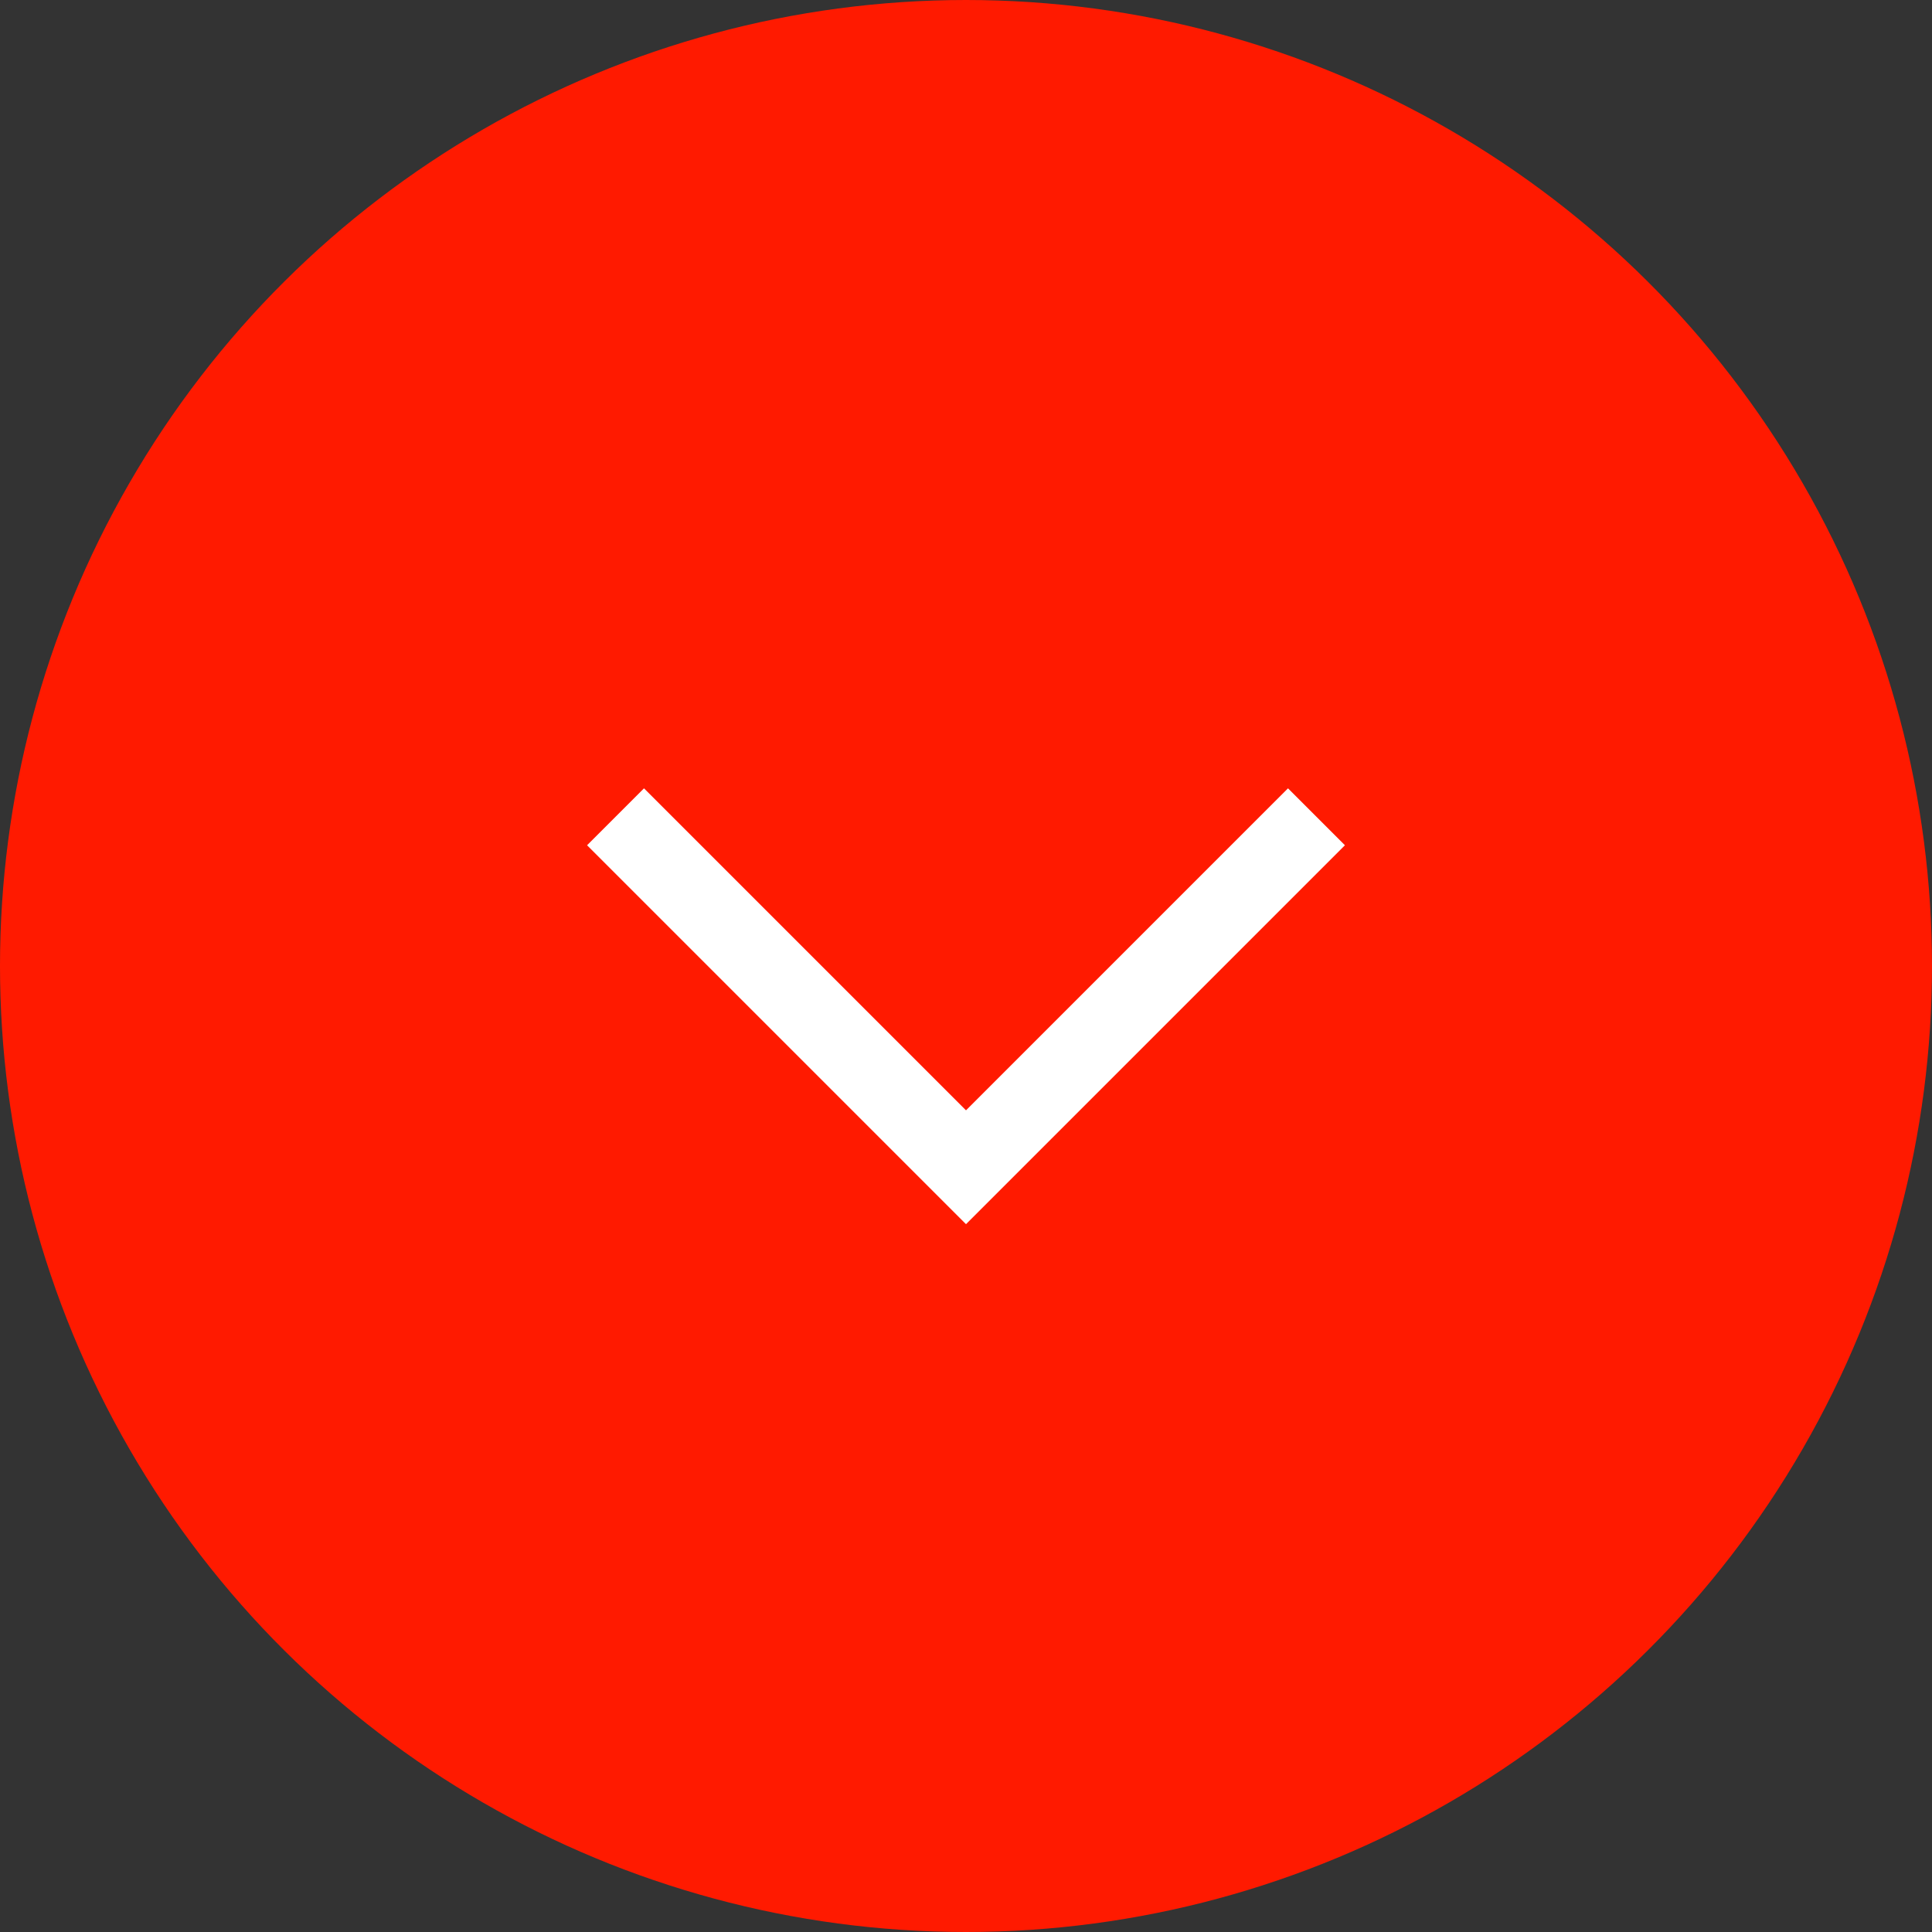
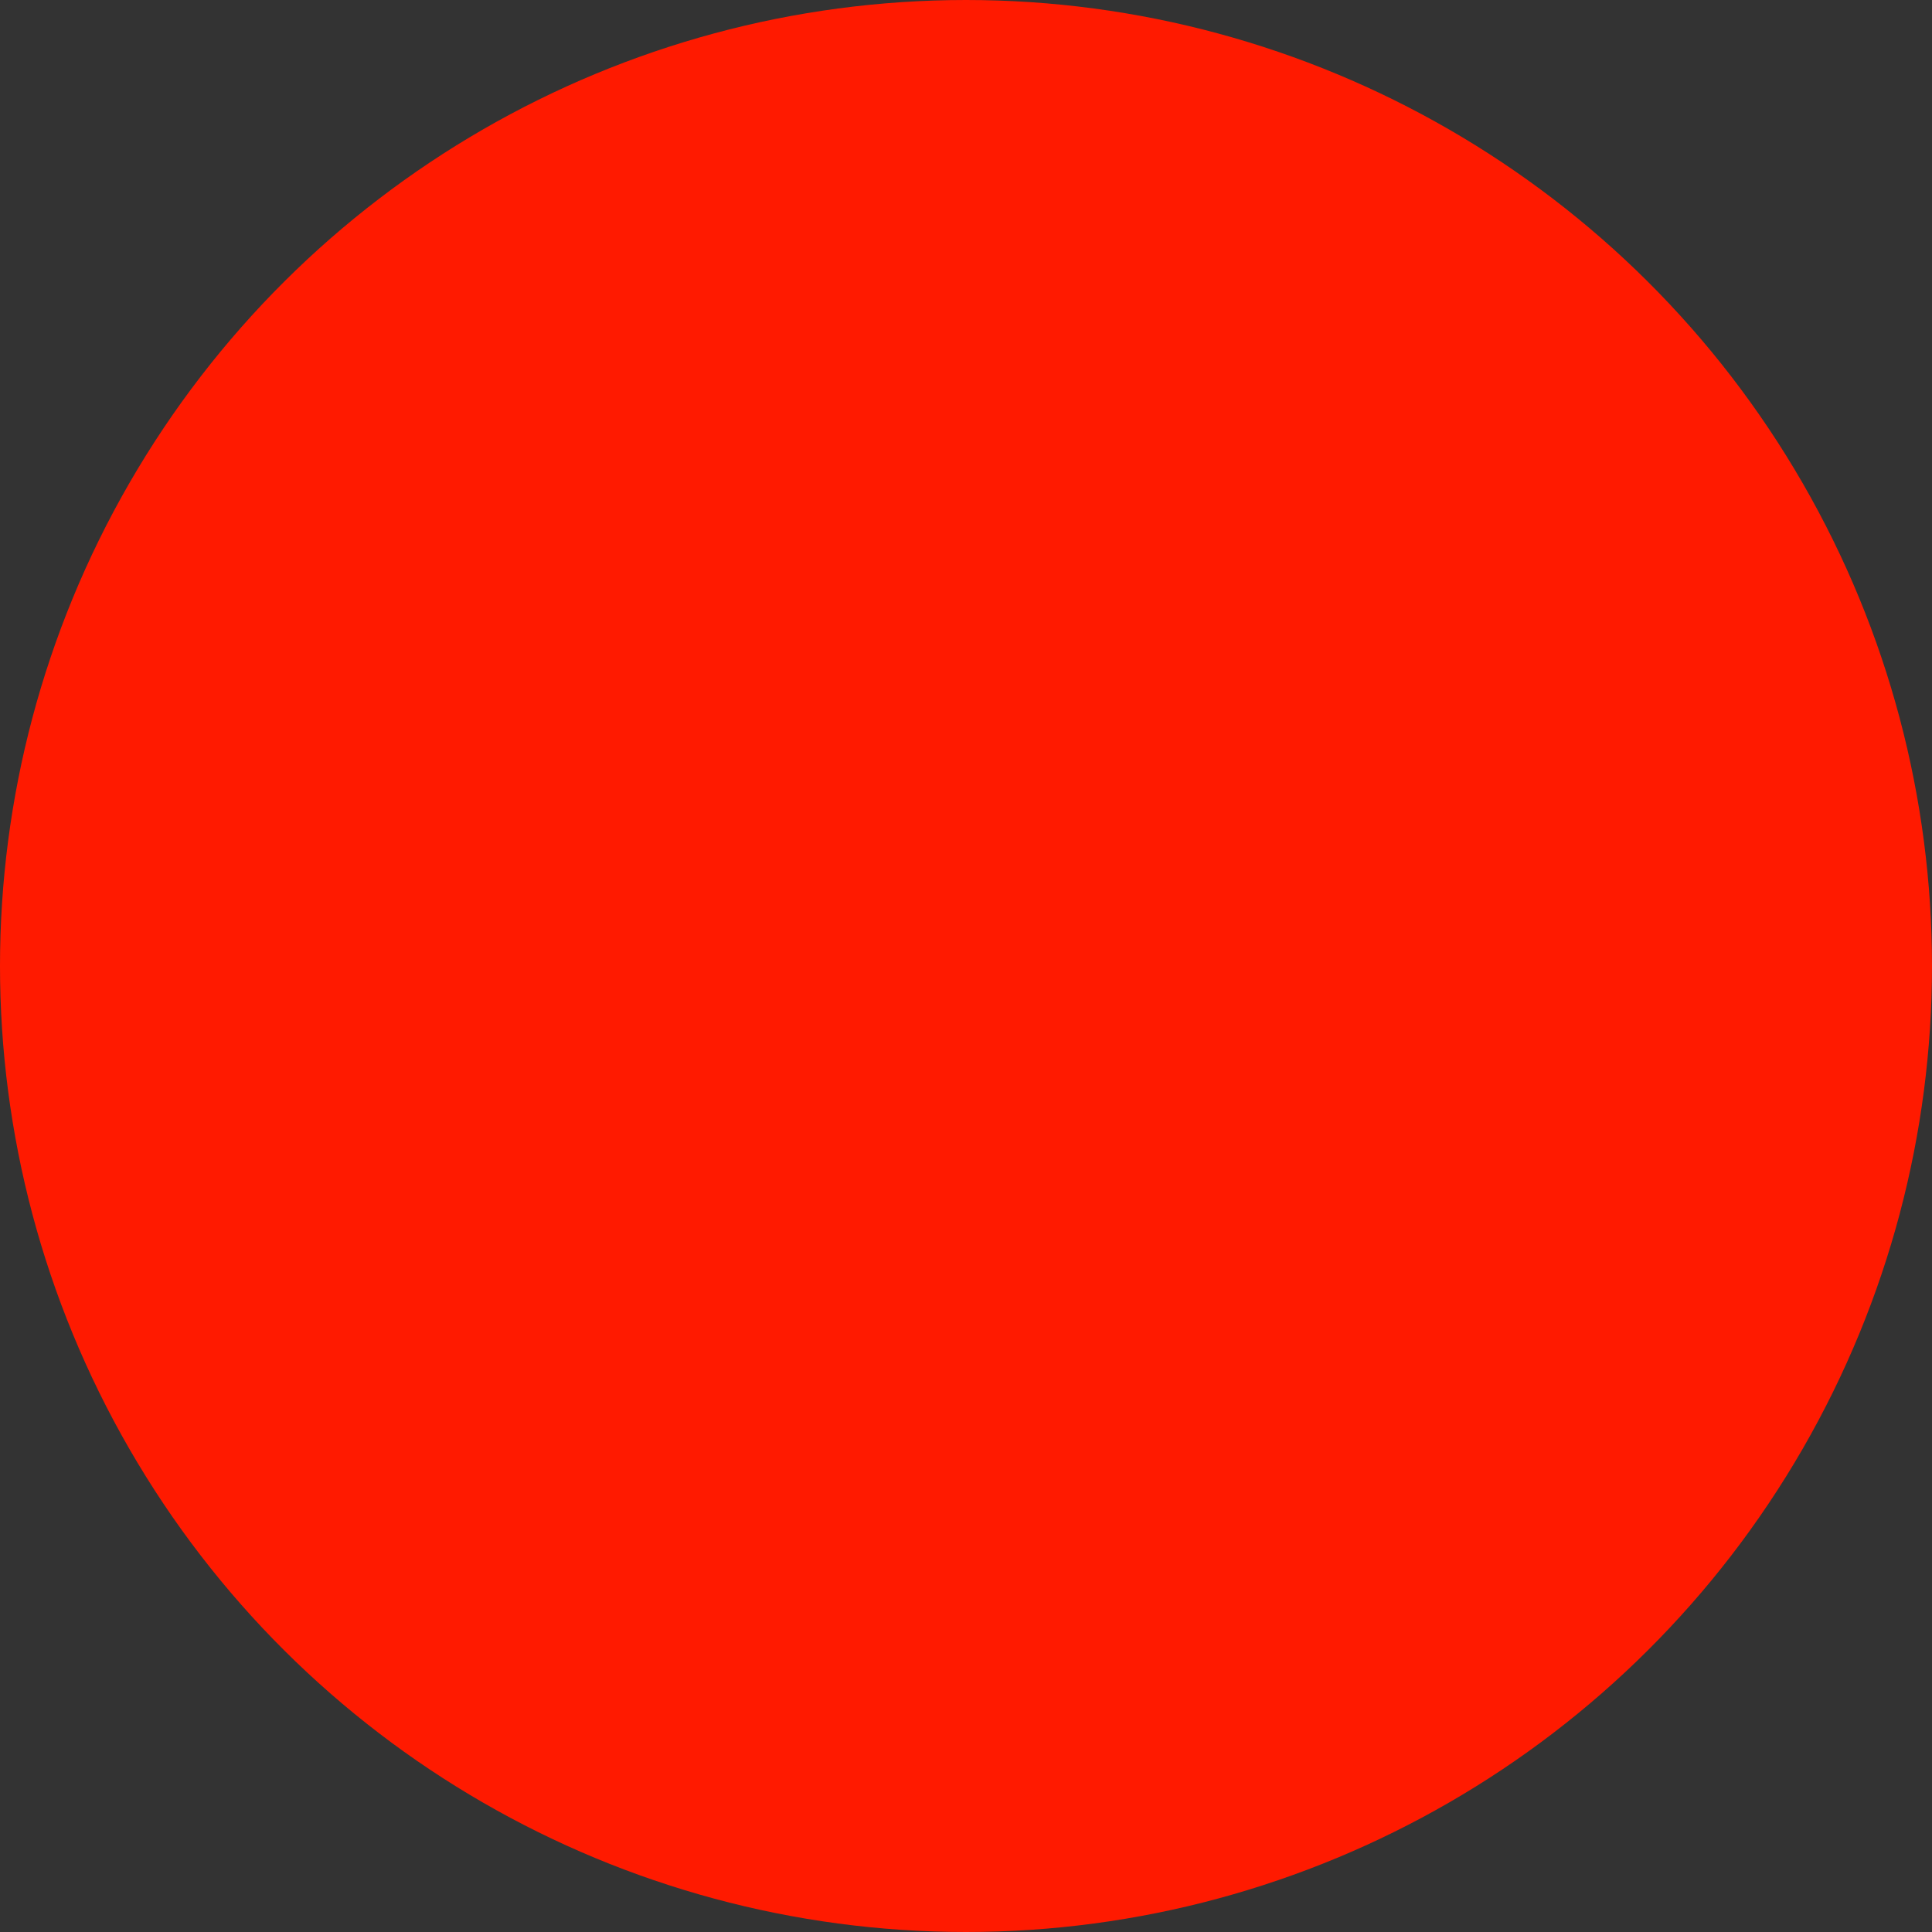
<svg xmlns="http://www.w3.org/2000/svg" width="48" height="48" viewBox="0 0 48 48" fill="none">
  <rect x="0" y="0" width="48" height="48" fill="#333333" stroke="none" />
  <circle cx="24" cy="24" r="24" transform="rotate(90 24 24)" fill="#FF1A00" />
-   <path d="M32 21L24 29L16 21" stroke="white" stroke-width="2" stroke-linecap="square" />
</svg>